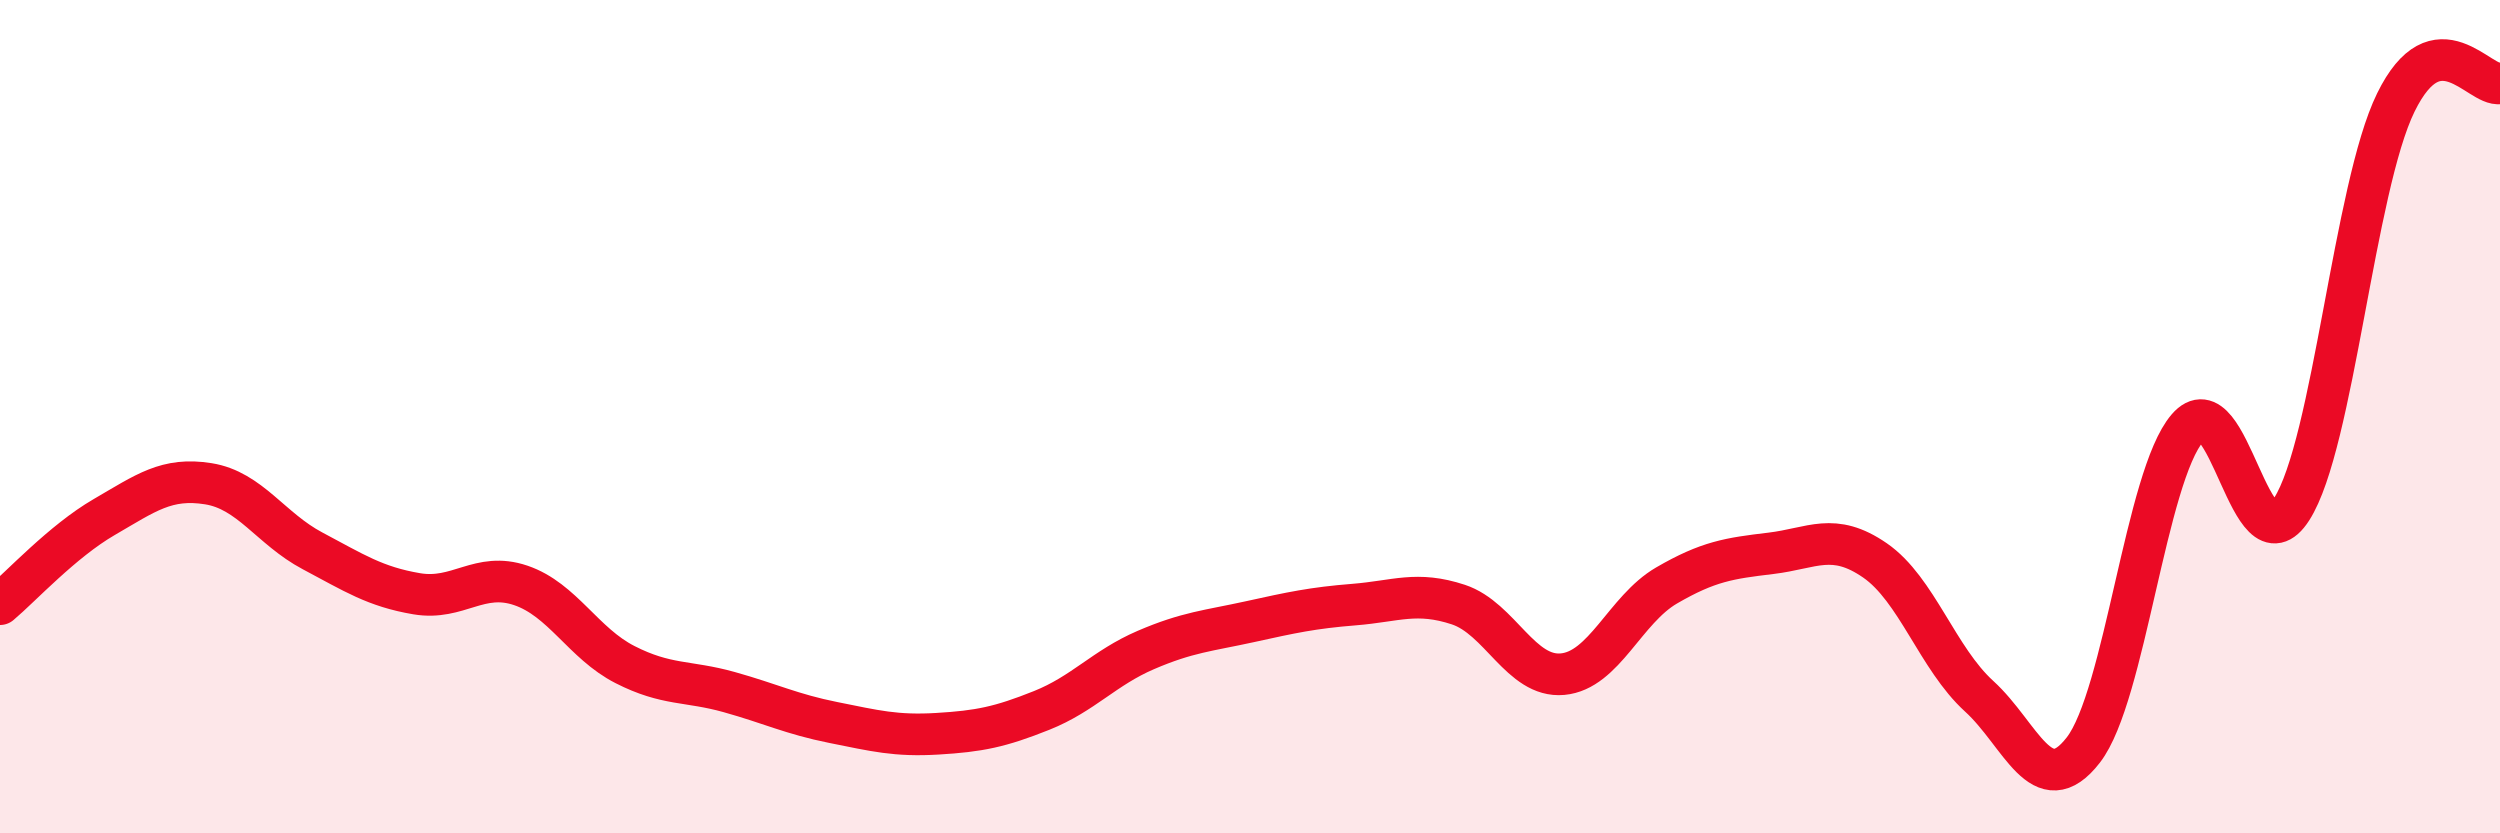
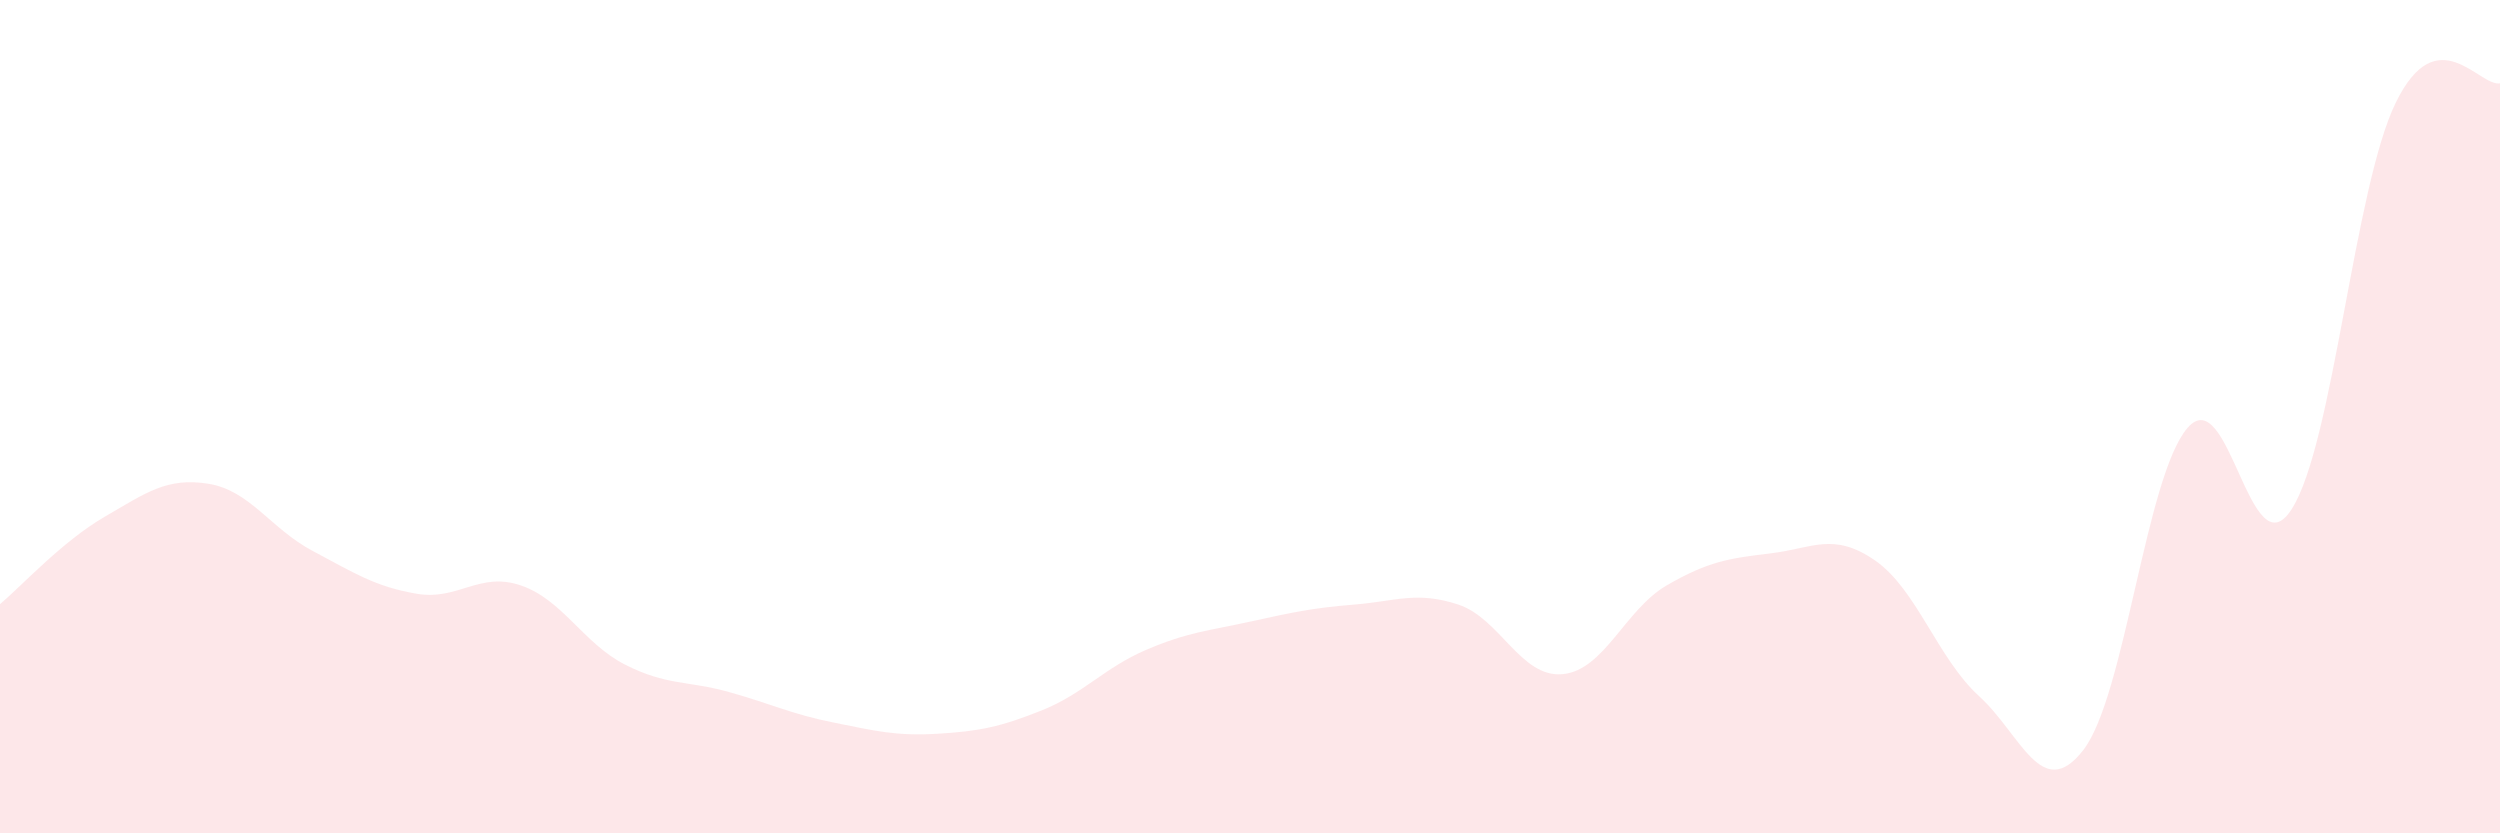
<svg xmlns="http://www.w3.org/2000/svg" width="60" height="20" viewBox="0 0 60 20">
  <path d="M 0,14.5 C 0.5,14.08 1.5,12.99 2.5,12.41 C 3.5,11.83 4,11.45 5,11.61 C 6,11.77 6.5,12.69 7.5,13.22 C 8.5,13.75 9,14.08 10,14.25 C 11,14.42 11.5,13.71 12.5,14.05 C 13.5,14.39 14,15.44 15,15.95 C 16,16.46 16.5,16.33 17.5,16.61 C 18.5,16.89 19,17.14 20,17.34 C 21,17.54 21.5,17.67 22.5,17.61 C 23.5,17.55 24,17.45 25,17.05 C 26,16.65 26.5,16.03 27.5,15.6 C 28.5,15.17 29,15.14 30,14.92 C 31,14.7 31.5,14.59 32.5,14.51 C 33.5,14.43 34,14.18 35,14.51 C 36,14.84 36.5,16.27 37.5,16.18 C 38.5,16.09 39,14.63 40,14.05 C 41,13.47 41.5,13.4 42.5,13.28 C 43.5,13.16 44,12.76 45,13.45 C 46,14.14 46.5,15.8 47.5,16.71 C 48.5,17.62 49,19.29 50,18 C 51,16.71 51.5,11.43 52.5,10.27 C 53.5,9.11 54,13.78 55,12.22 C 56,10.66 56.5,4.5 57.5,2.46 C 58.5,0.42 59.5,2.09 60,2L60 20L0 20Z" fill="#EB0A25" opacity="0.1" stroke-linecap="round" stroke-linejoin="round" />
-   <path d="M 0,14.5 C 0.5,14.08 1.5,12.99 2.5,12.41 C 3.5,11.83 4,11.45 5,11.61 C 6,11.77 6.5,12.69 7.5,13.22 C 8.5,13.75 9,14.08 10,14.25 C 11,14.42 11.5,13.71 12.5,14.05 C 13.5,14.39 14,15.44 15,15.95 C 16,16.46 16.5,16.33 17.5,16.61 C 18.5,16.89 19,17.14 20,17.34 C 21,17.54 21.5,17.67 22.5,17.61 C 23.5,17.55 24,17.45 25,17.05 C 26,16.65 26.5,16.03 27.5,15.6 C 28.5,15.17 29,15.14 30,14.92 C 31,14.7 31.5,14.59 32.5,14.51 C 33.5,14.43 34,14.18 35,14.51 C 36,14.84 36.5,16.27 37.5,16.18 C 38.5,16.09 39,14.63 40,14.05 C 41,13.47 41.5,13.4 42.5,13.28 C 43.5,13.16 44,12.76 45,13.45 C 46,14.14 46.5,15.8 47.5,16.71 C 48.5,17.62 49,19.29 50,18 C 51,16.71 51.5,11.43 52.5,10.27 C 53.5,9.11 54,13.78 55,12.22 C 56,10.66 56.5,4.5 57.5,2.46 C 58.5,0.42 59.5,2.09 60,2" stroke="#EB0A25" stroke-width="1" fill="none" stroke-linecap="round" stroke-linejoin="round" />
</svg>